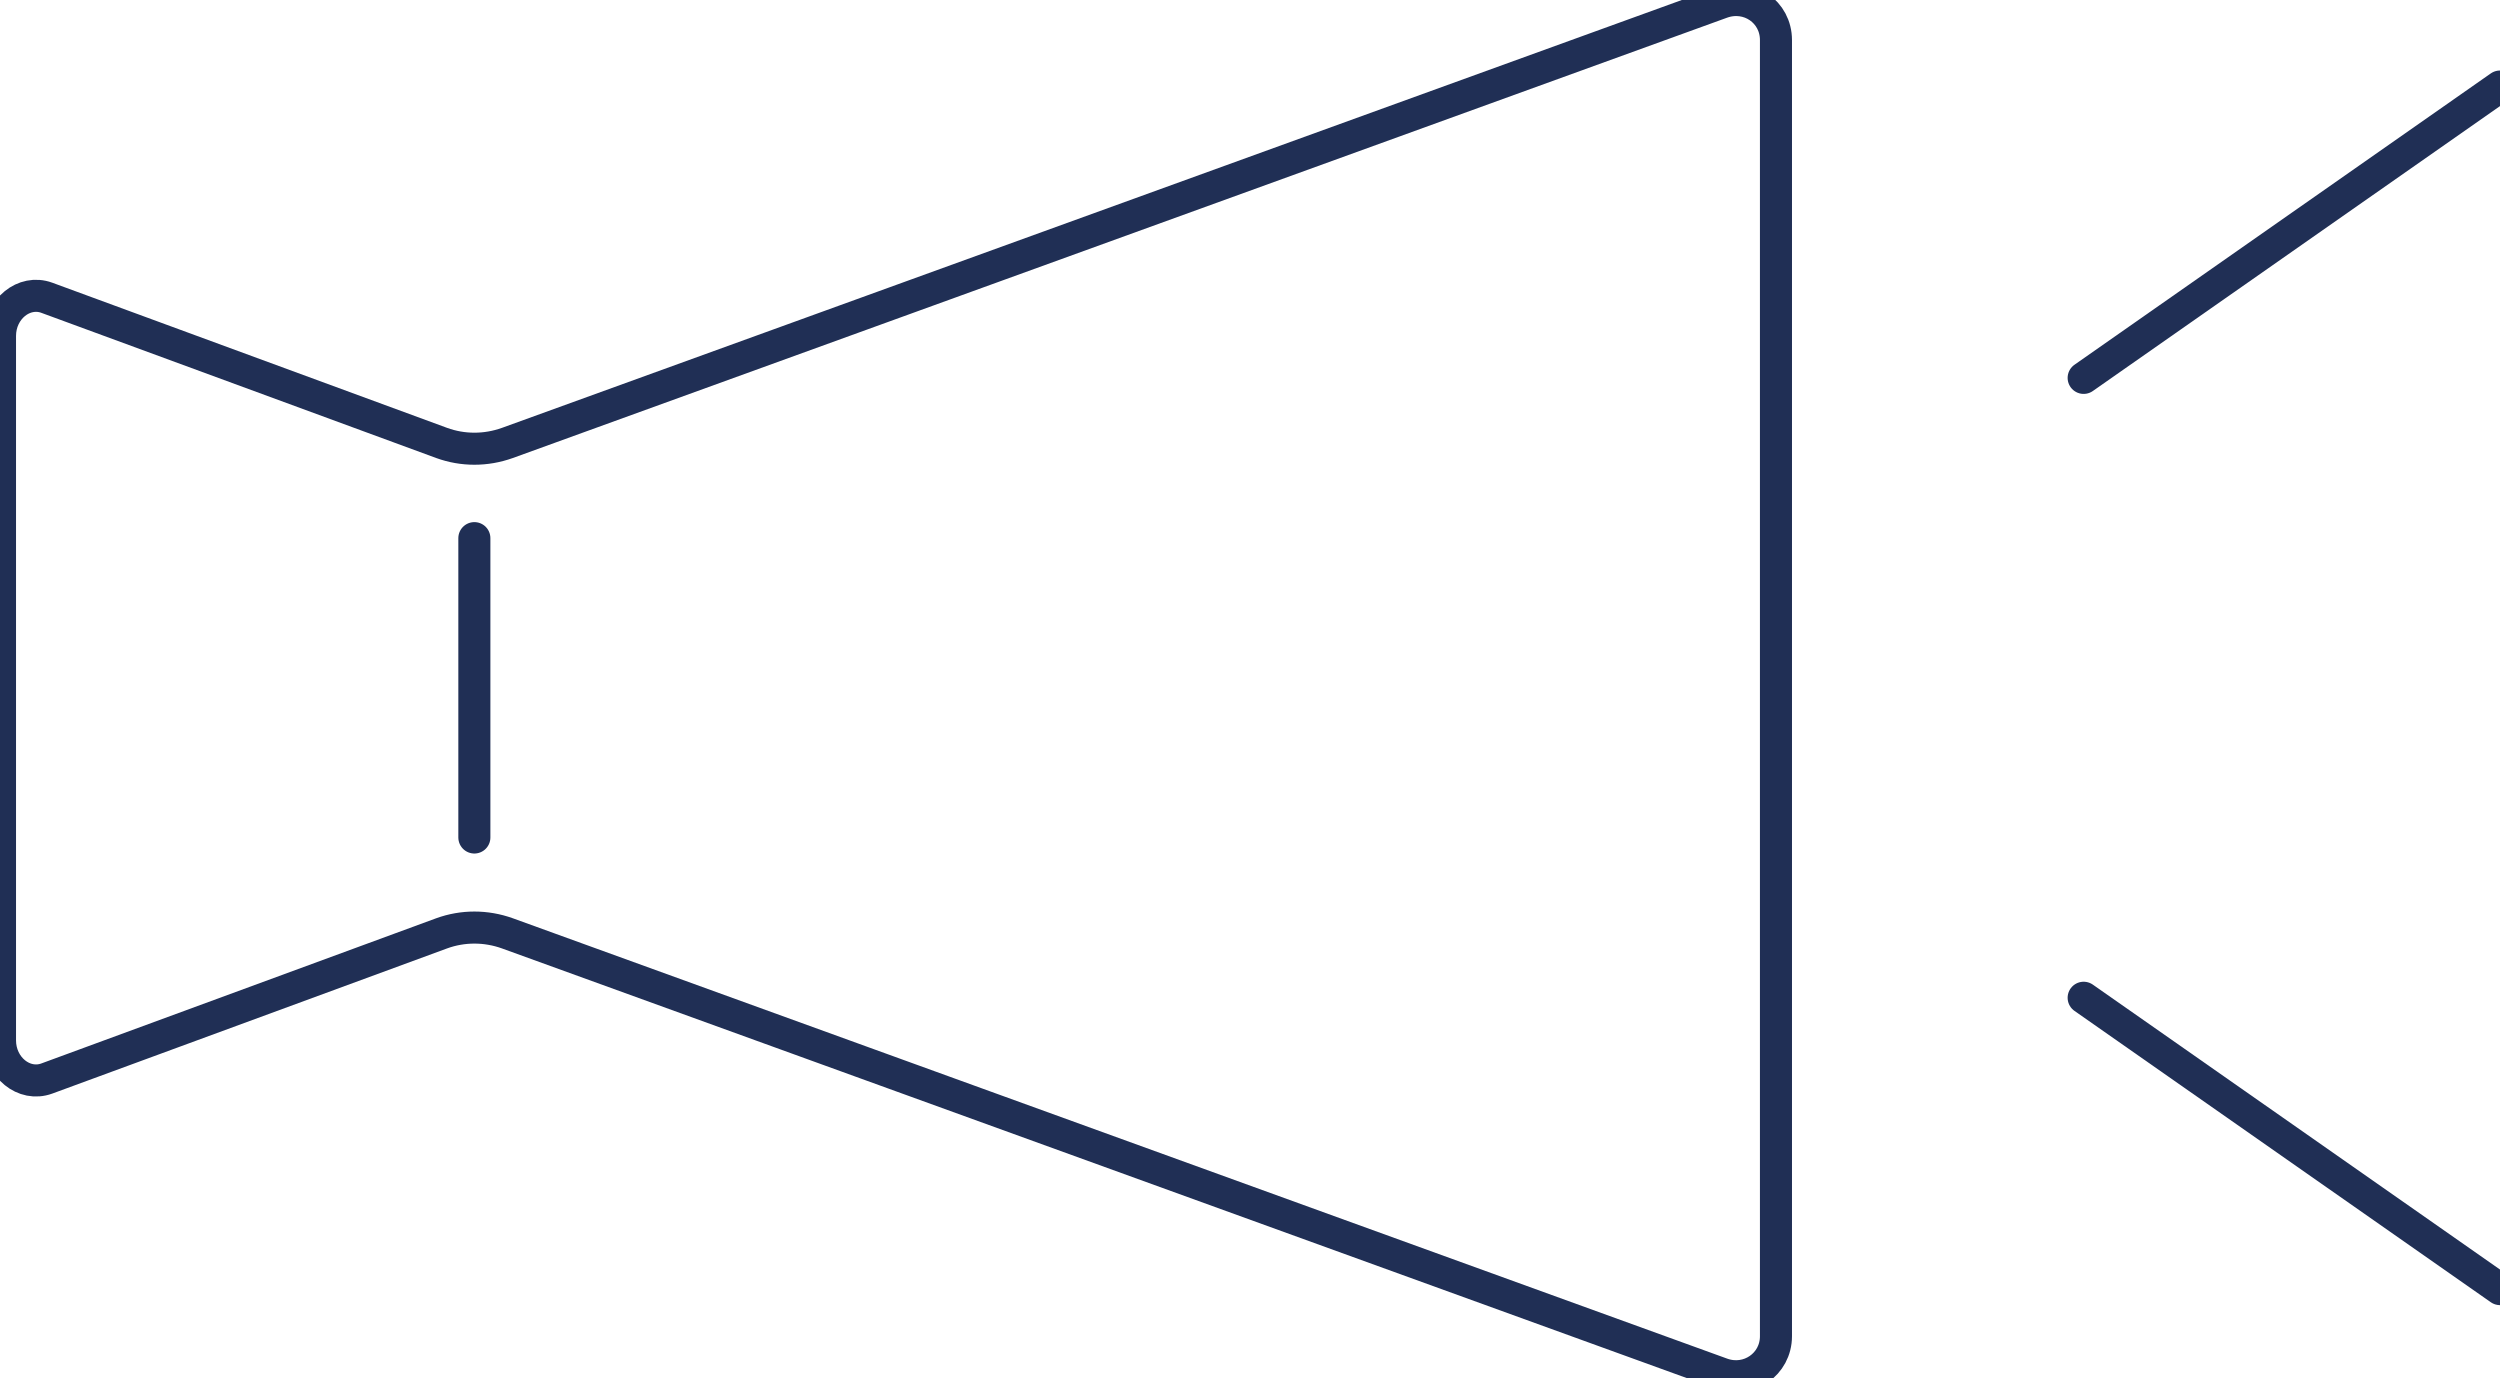
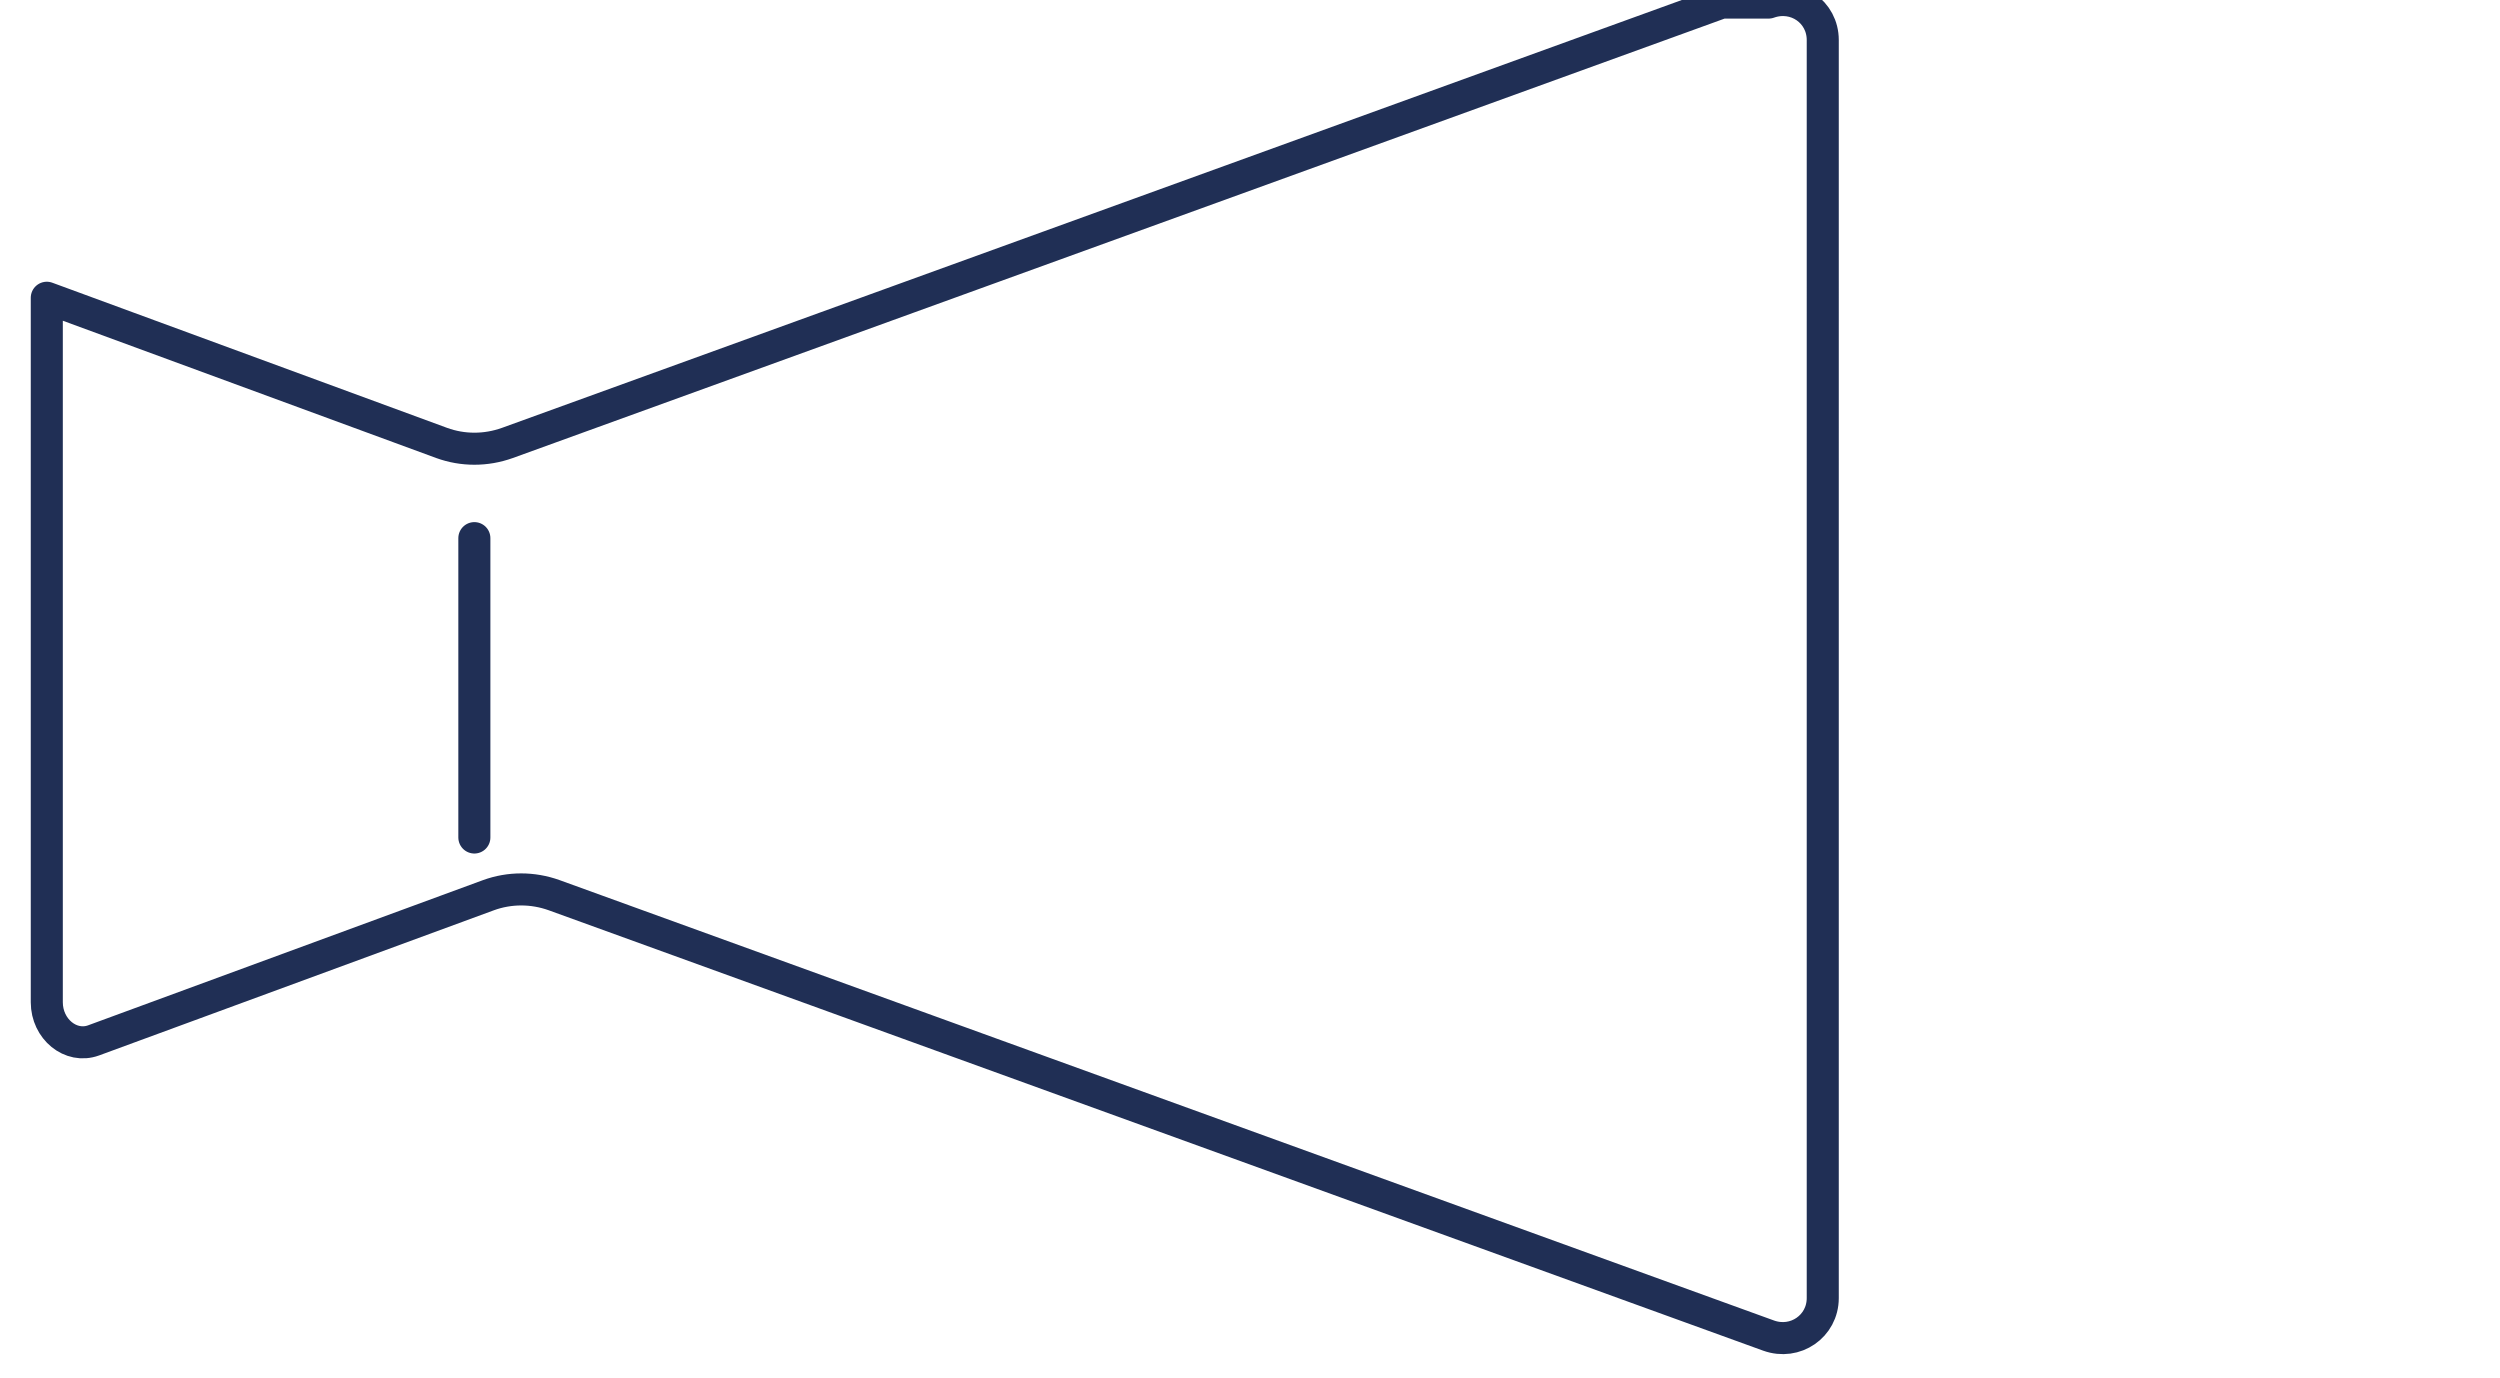
<svg xmlns="http://www.w3.org/2000/svg" id="PC" width="78" height="43" viewBox="0 0 78 43">
  <defs>
    <style>.cls-1{fill:none;stroke:#202f55;stroke-linecap:round;stroke-linejoin:round;}</style>
  </defs>
-   <path class="cls-1" d="m53.72.08L15.83,13.82c-.67.24-1.39.24-2.05,0L1.46,9.29c-.71-.26-1.46.35-1.46,1.19v21.98c0,.84.75,1.45,1.46,1.19l12.32-4.53c.66-.24,1.38-.24,2.05,0l37.89,13.74c.83.3,1.69-.29,1.69-1.17V1.25c0-.88-.85-1.47-1.69-1.17Z" />
+   <path class="cls-1" d="m53.72.08L15.83,13.82c-.67.24-1.39.24-2.05,0L1.46,9.29v21.98c0,.84.75,1.45,1.46,1.19l12.32-4.53c.66-.24,1.38-.24,2.05,0l37.89,13.74c.83.3,1.69-.29,1.69-1.17V1.25c0-.88-.85-1.47-1.69-1.17Z" />
  <line class="cls-1" x1="14.8" y1="16.79" x2="14.8" y2="26.13" />
-   <line class="cls-1" x1="65.01" y1="11.79" x2="78" y2="2.7" />
-   <line class="cls-1" x1="78" y1="40.22" x2="65.01" y2="31.13" />
</svg>